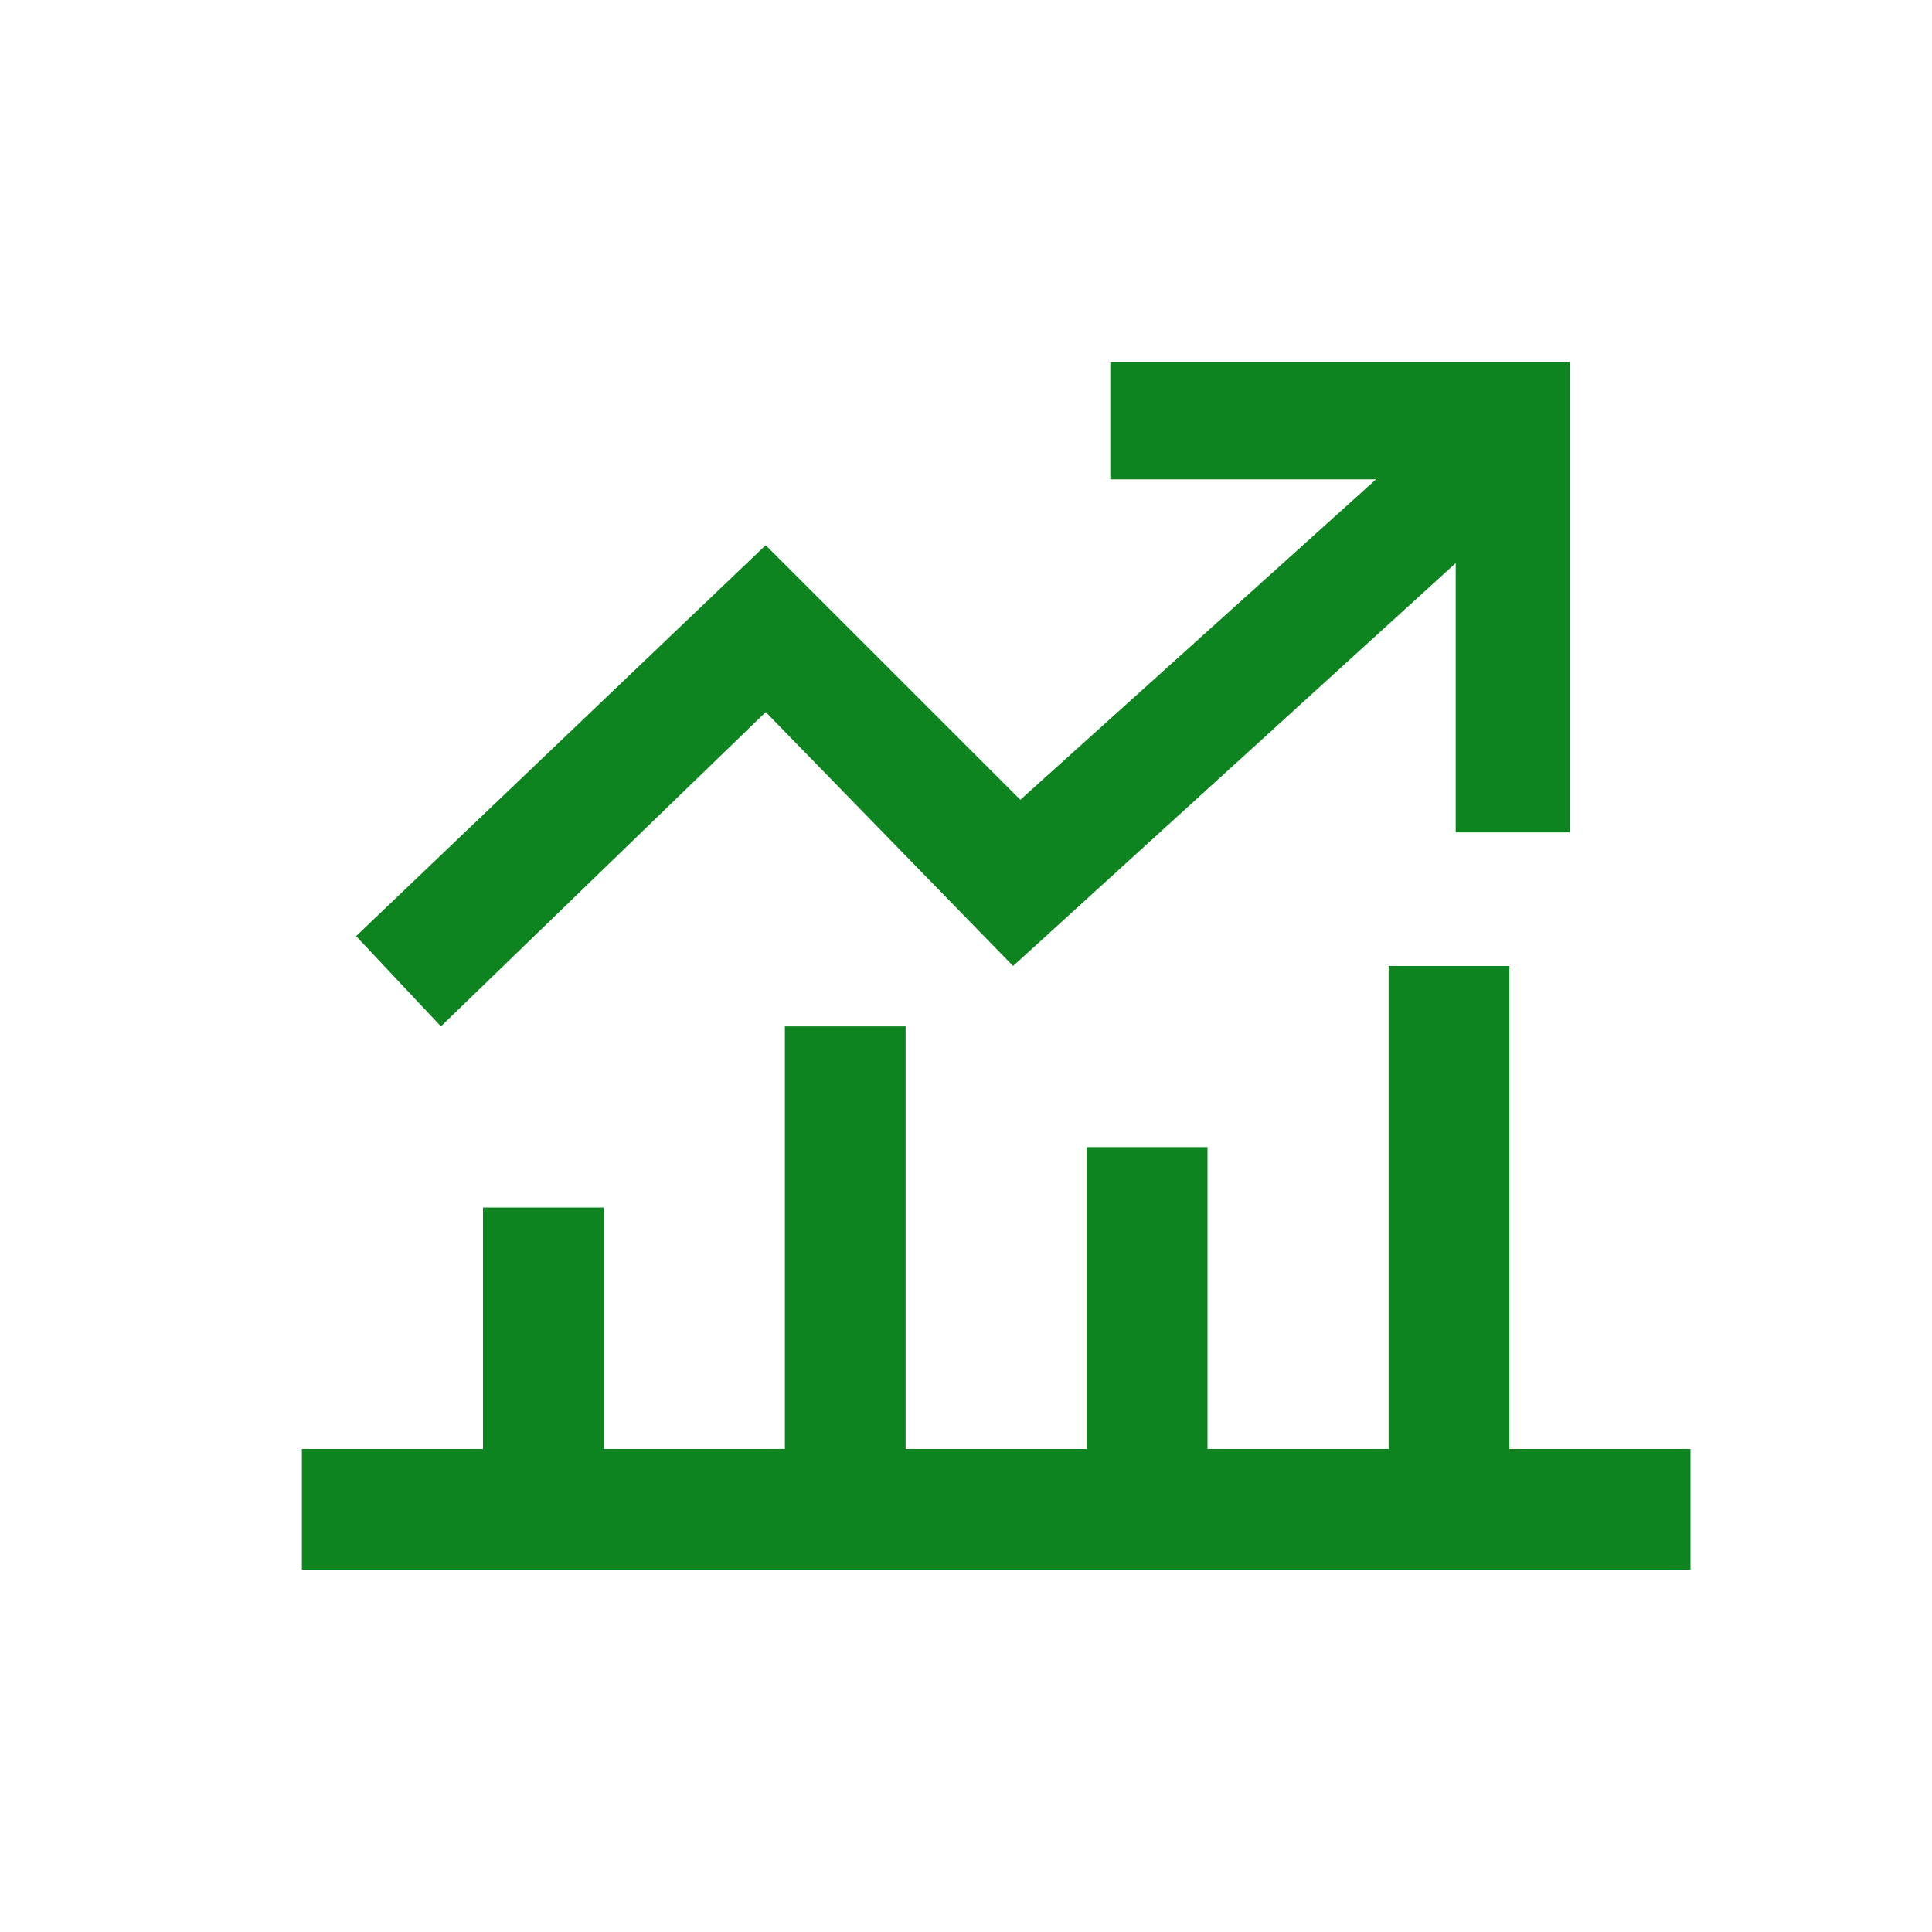
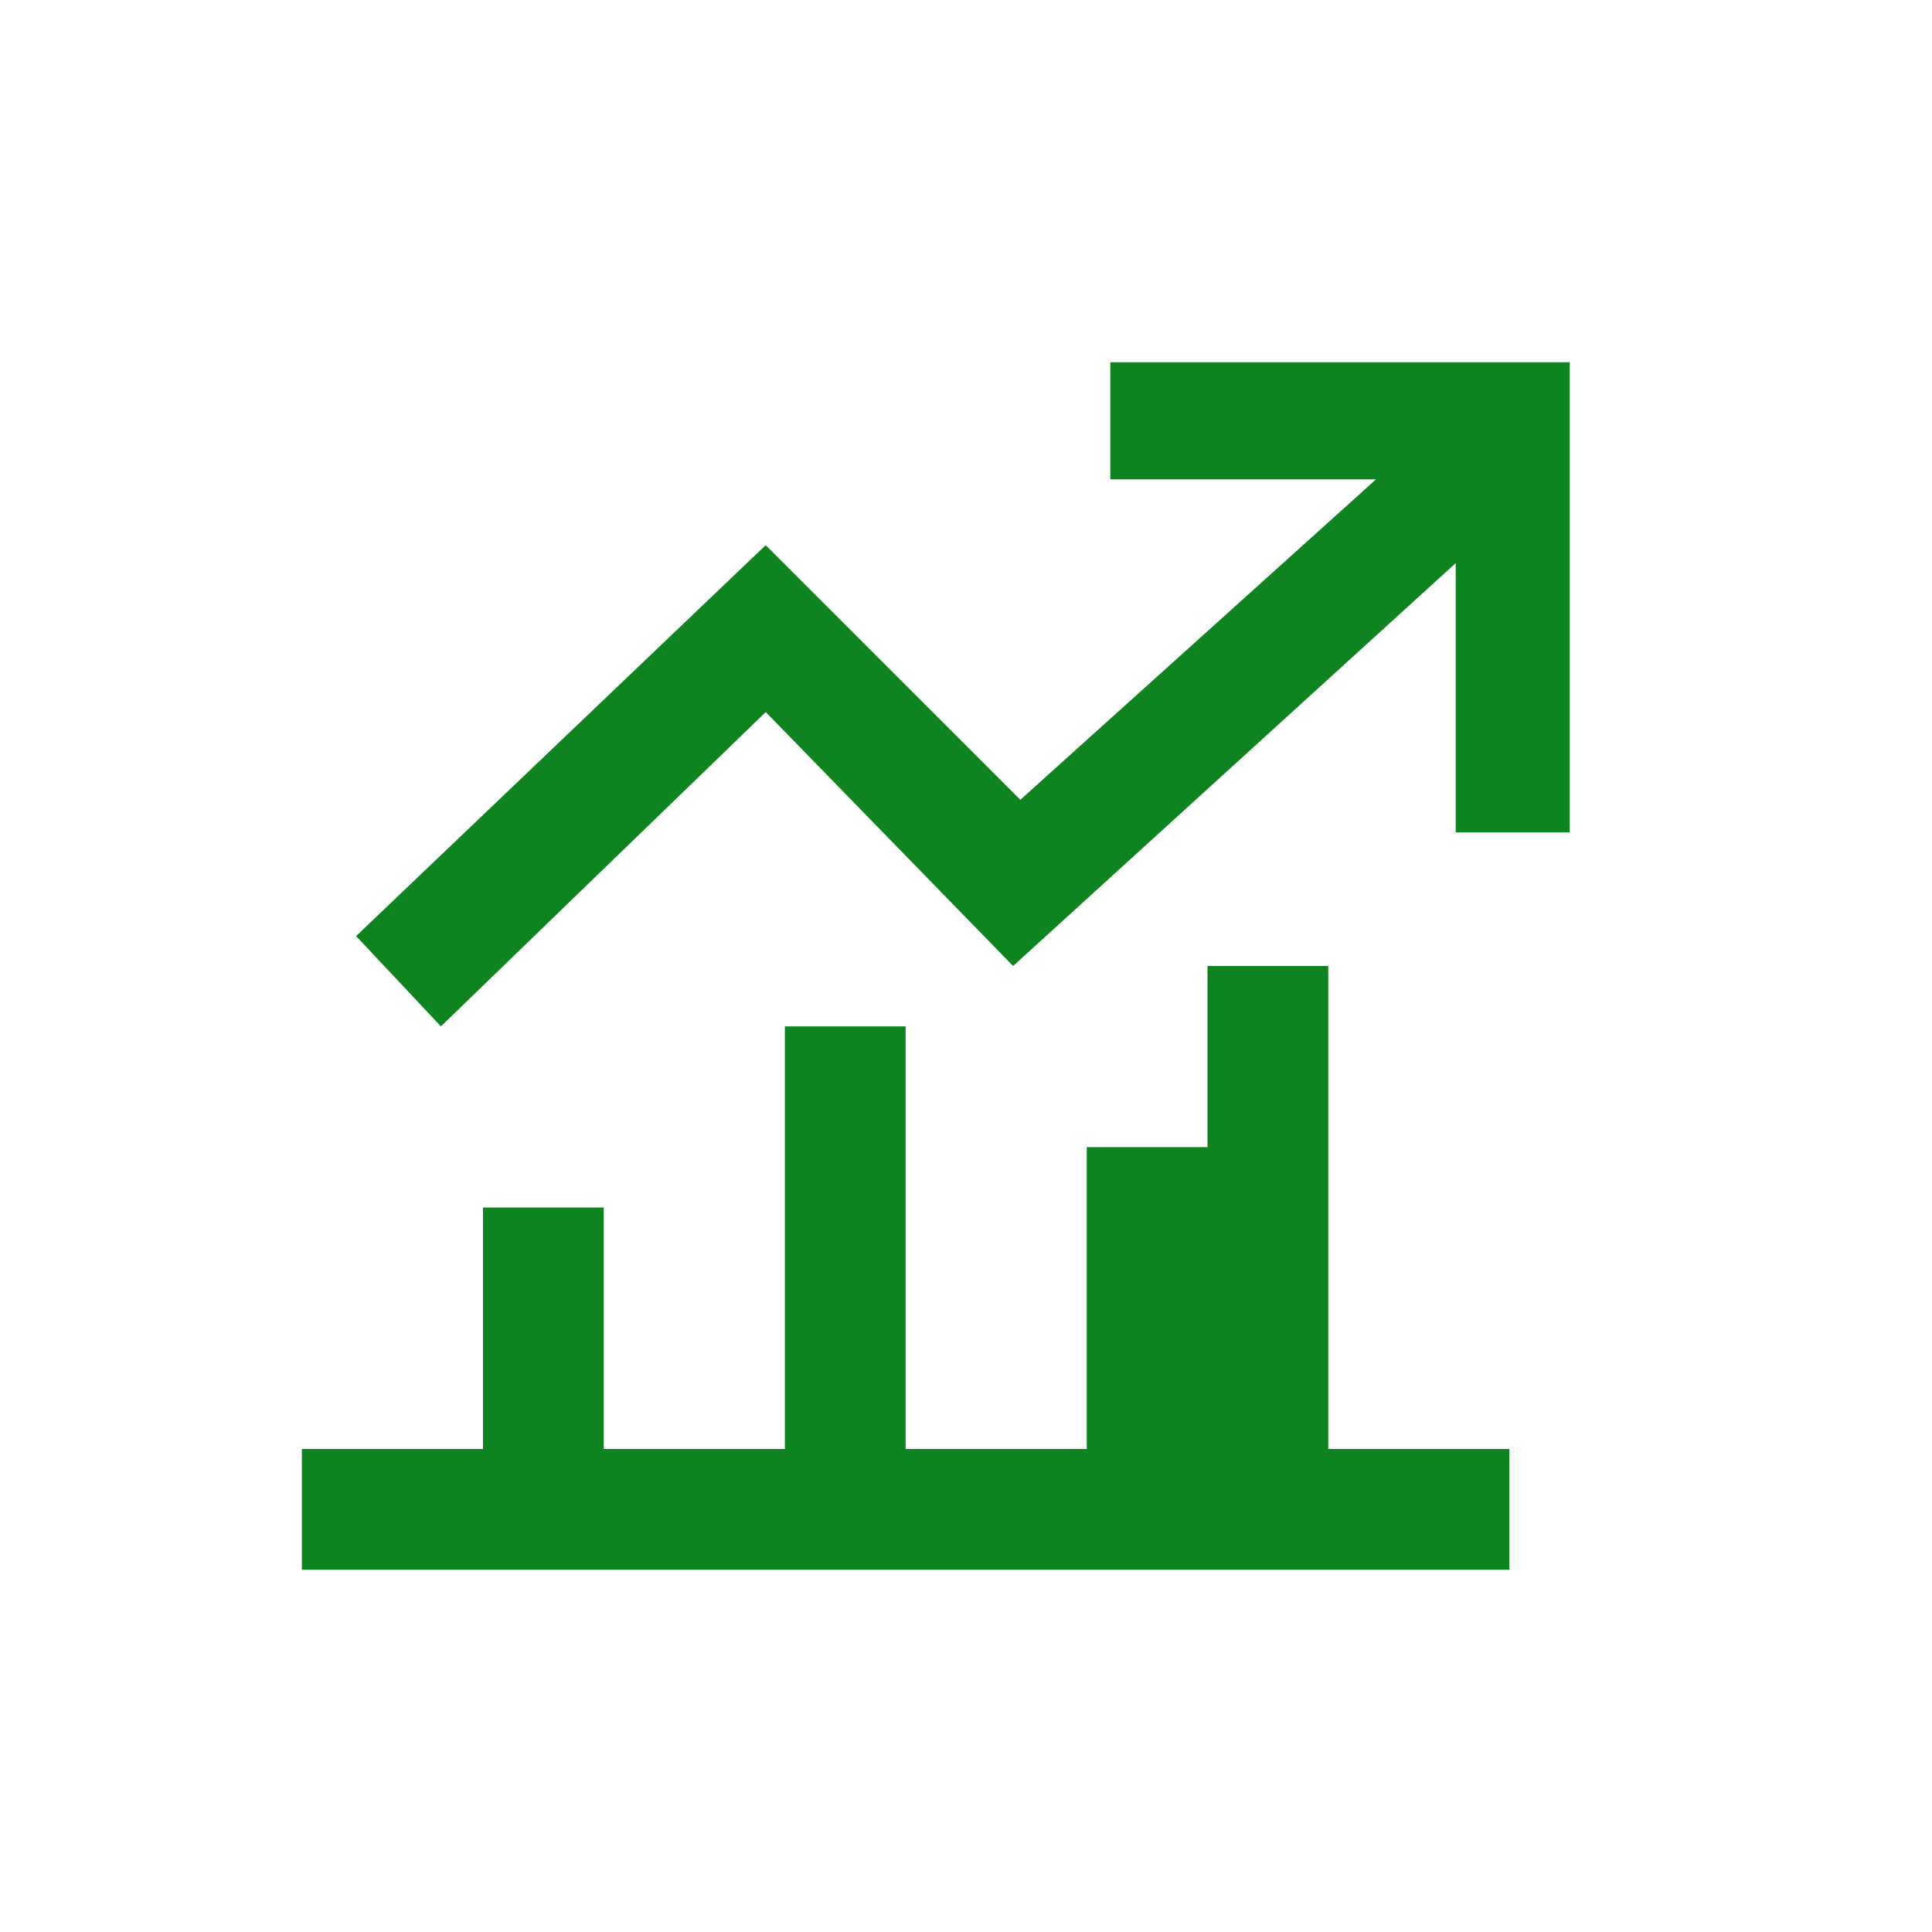
<svg xmlns="http://www.w3.org/2000/svg" t="1639100531947" class="icon" viewBox="0 0 1024 1024" version="1.1" p-id="44205" width="200" height="200">
  <defs>
    <style type="text/css" />
  </defs>
-   <path d="M576 832H160v-64h96v-128h64v128h96v-224h64v224h96v-160h64v160h96v-256h64v256h96v64H576z m256-640v249.184h-60.448v-142.72L536.96 512l-131.104-134.592L233.696 544l-44.96-47.84 217.088-207.2 134.976 134.944 188.544-169.856H588.48V192H832z" p-id="44206" fill="#0e8420" />
+   <path d="M576 832H160v-64h96v-128h64v128h96v-224h64v224h96v-160h64v160v-256h64v256h96v64H576z m256-640v249.184h-60.448v-142.72L536.96 512l-131.104-134.592L233.696 544l-44.96-47.84 217.088-207.2 134.976 134.944 188.544-169.856H588.48V192H832z" p-id="44206" fill="#0e8420" />
</svg>